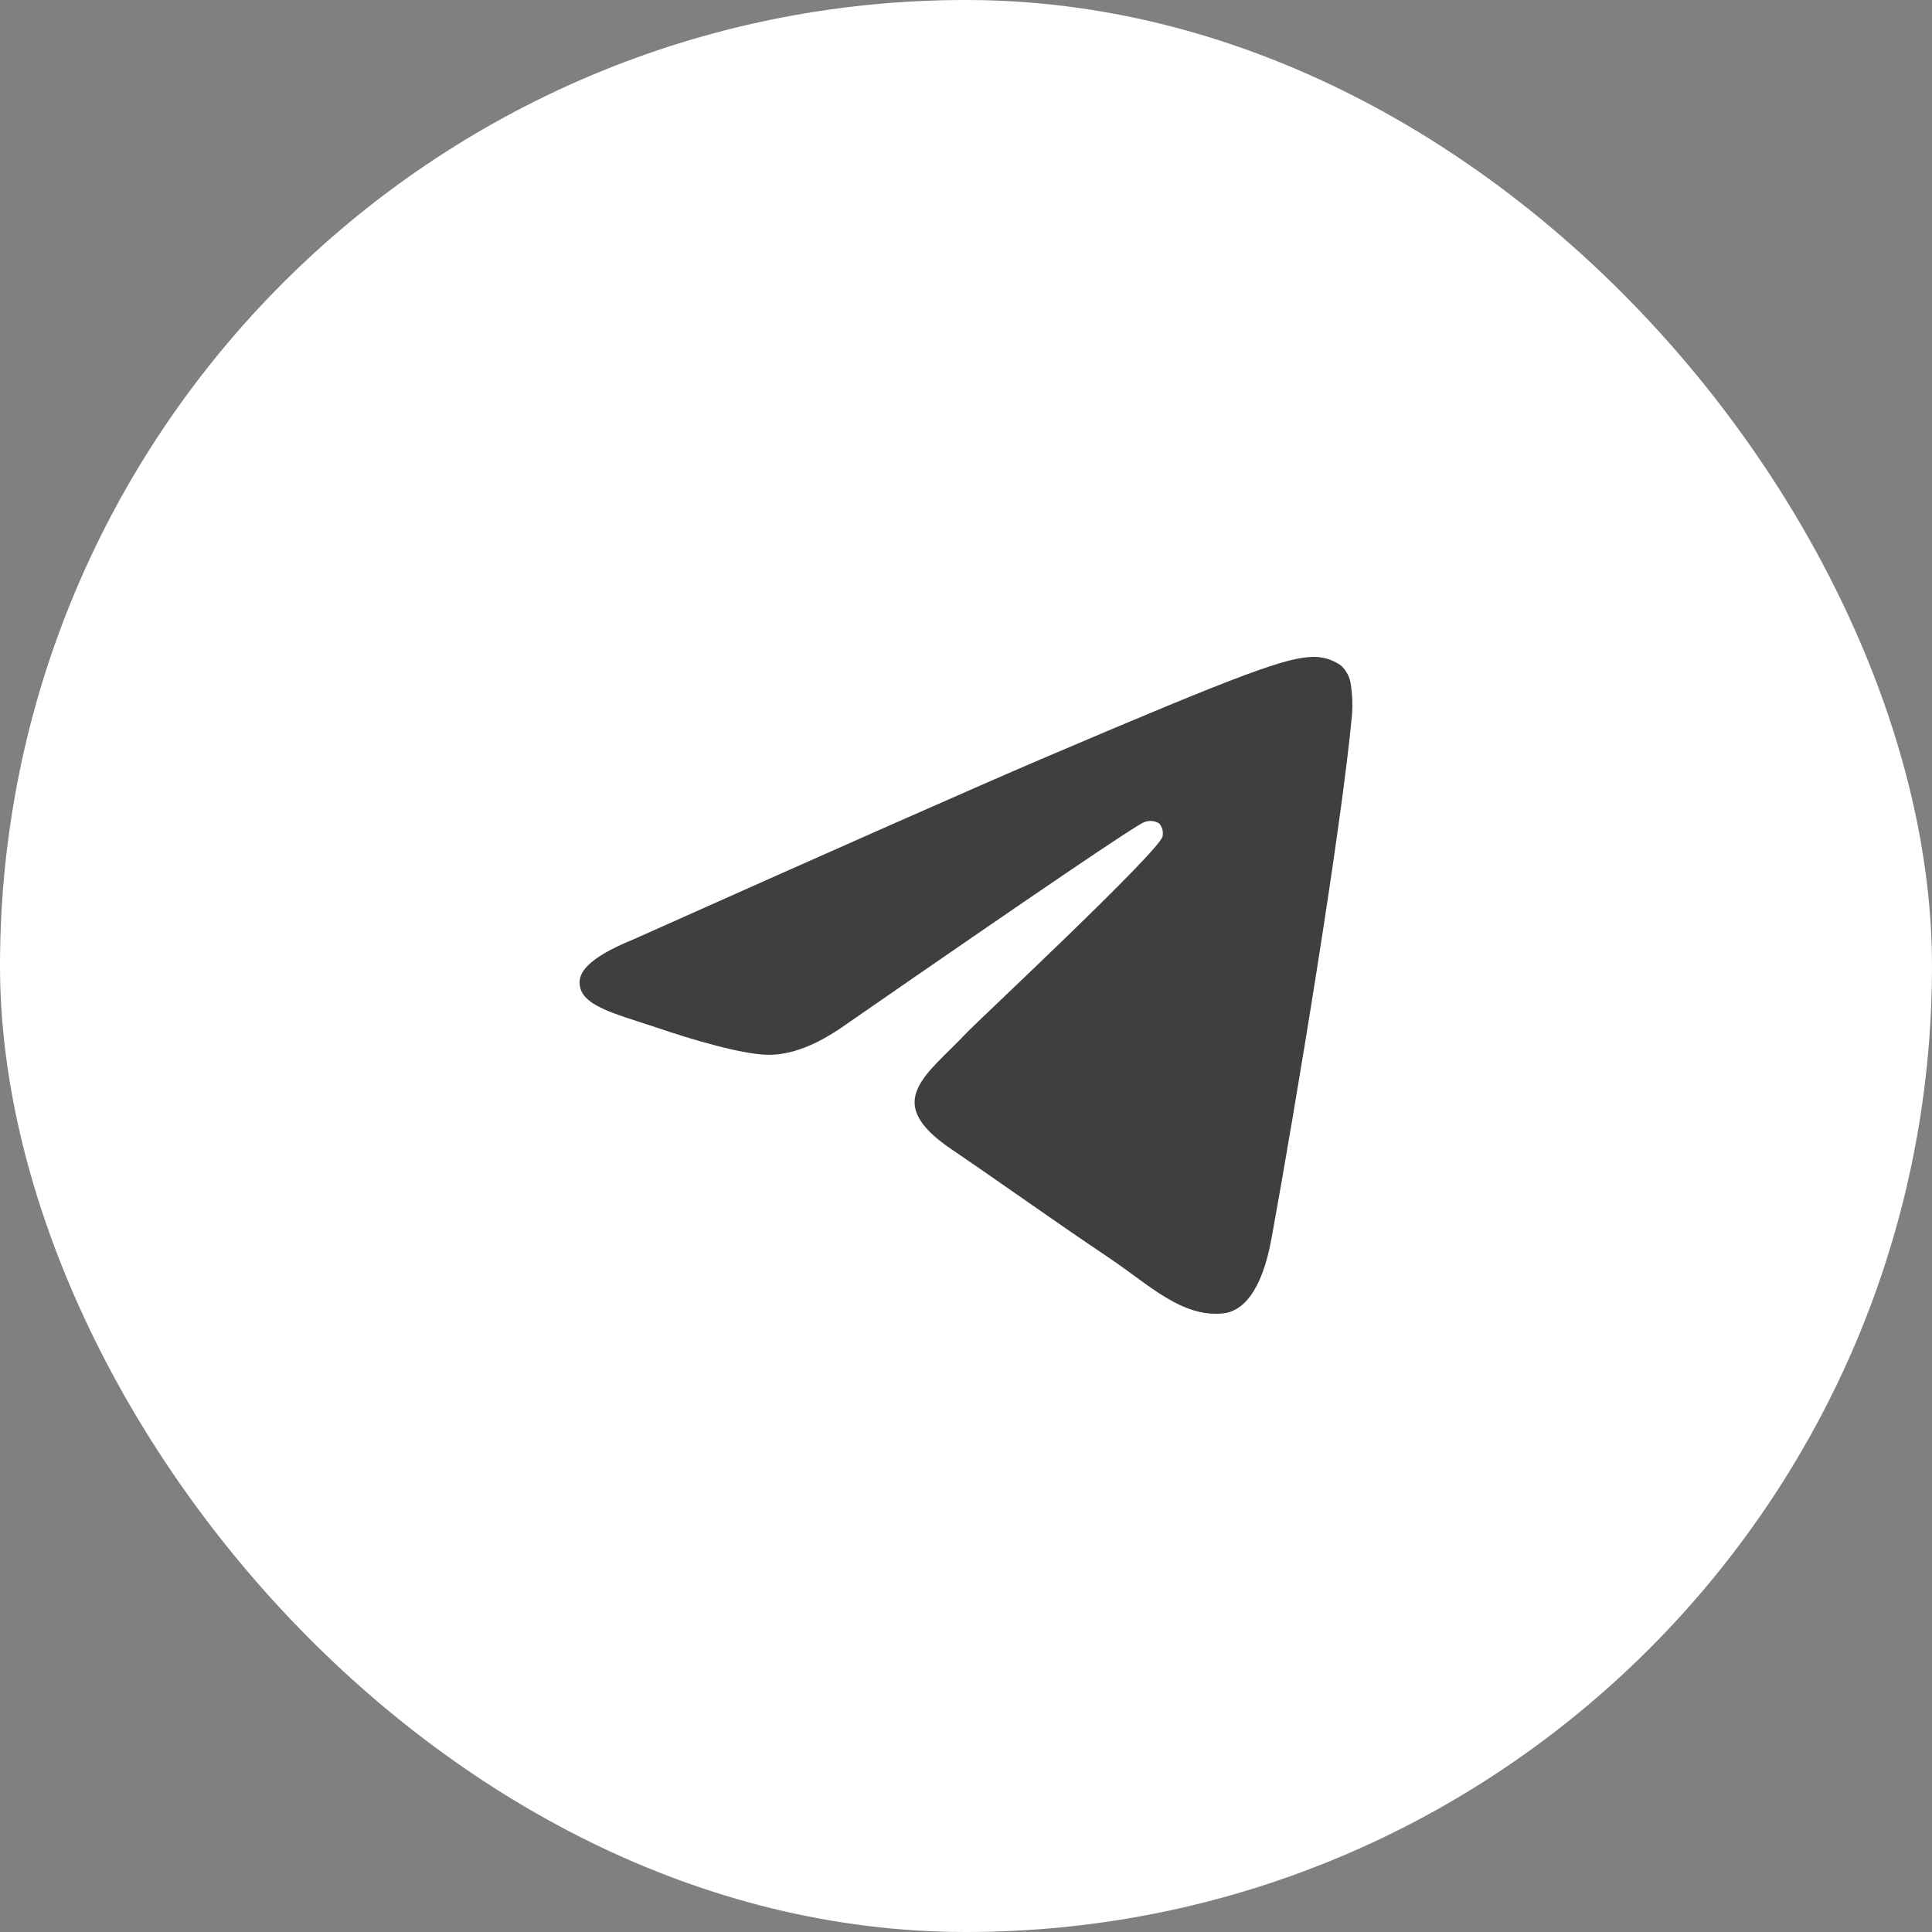
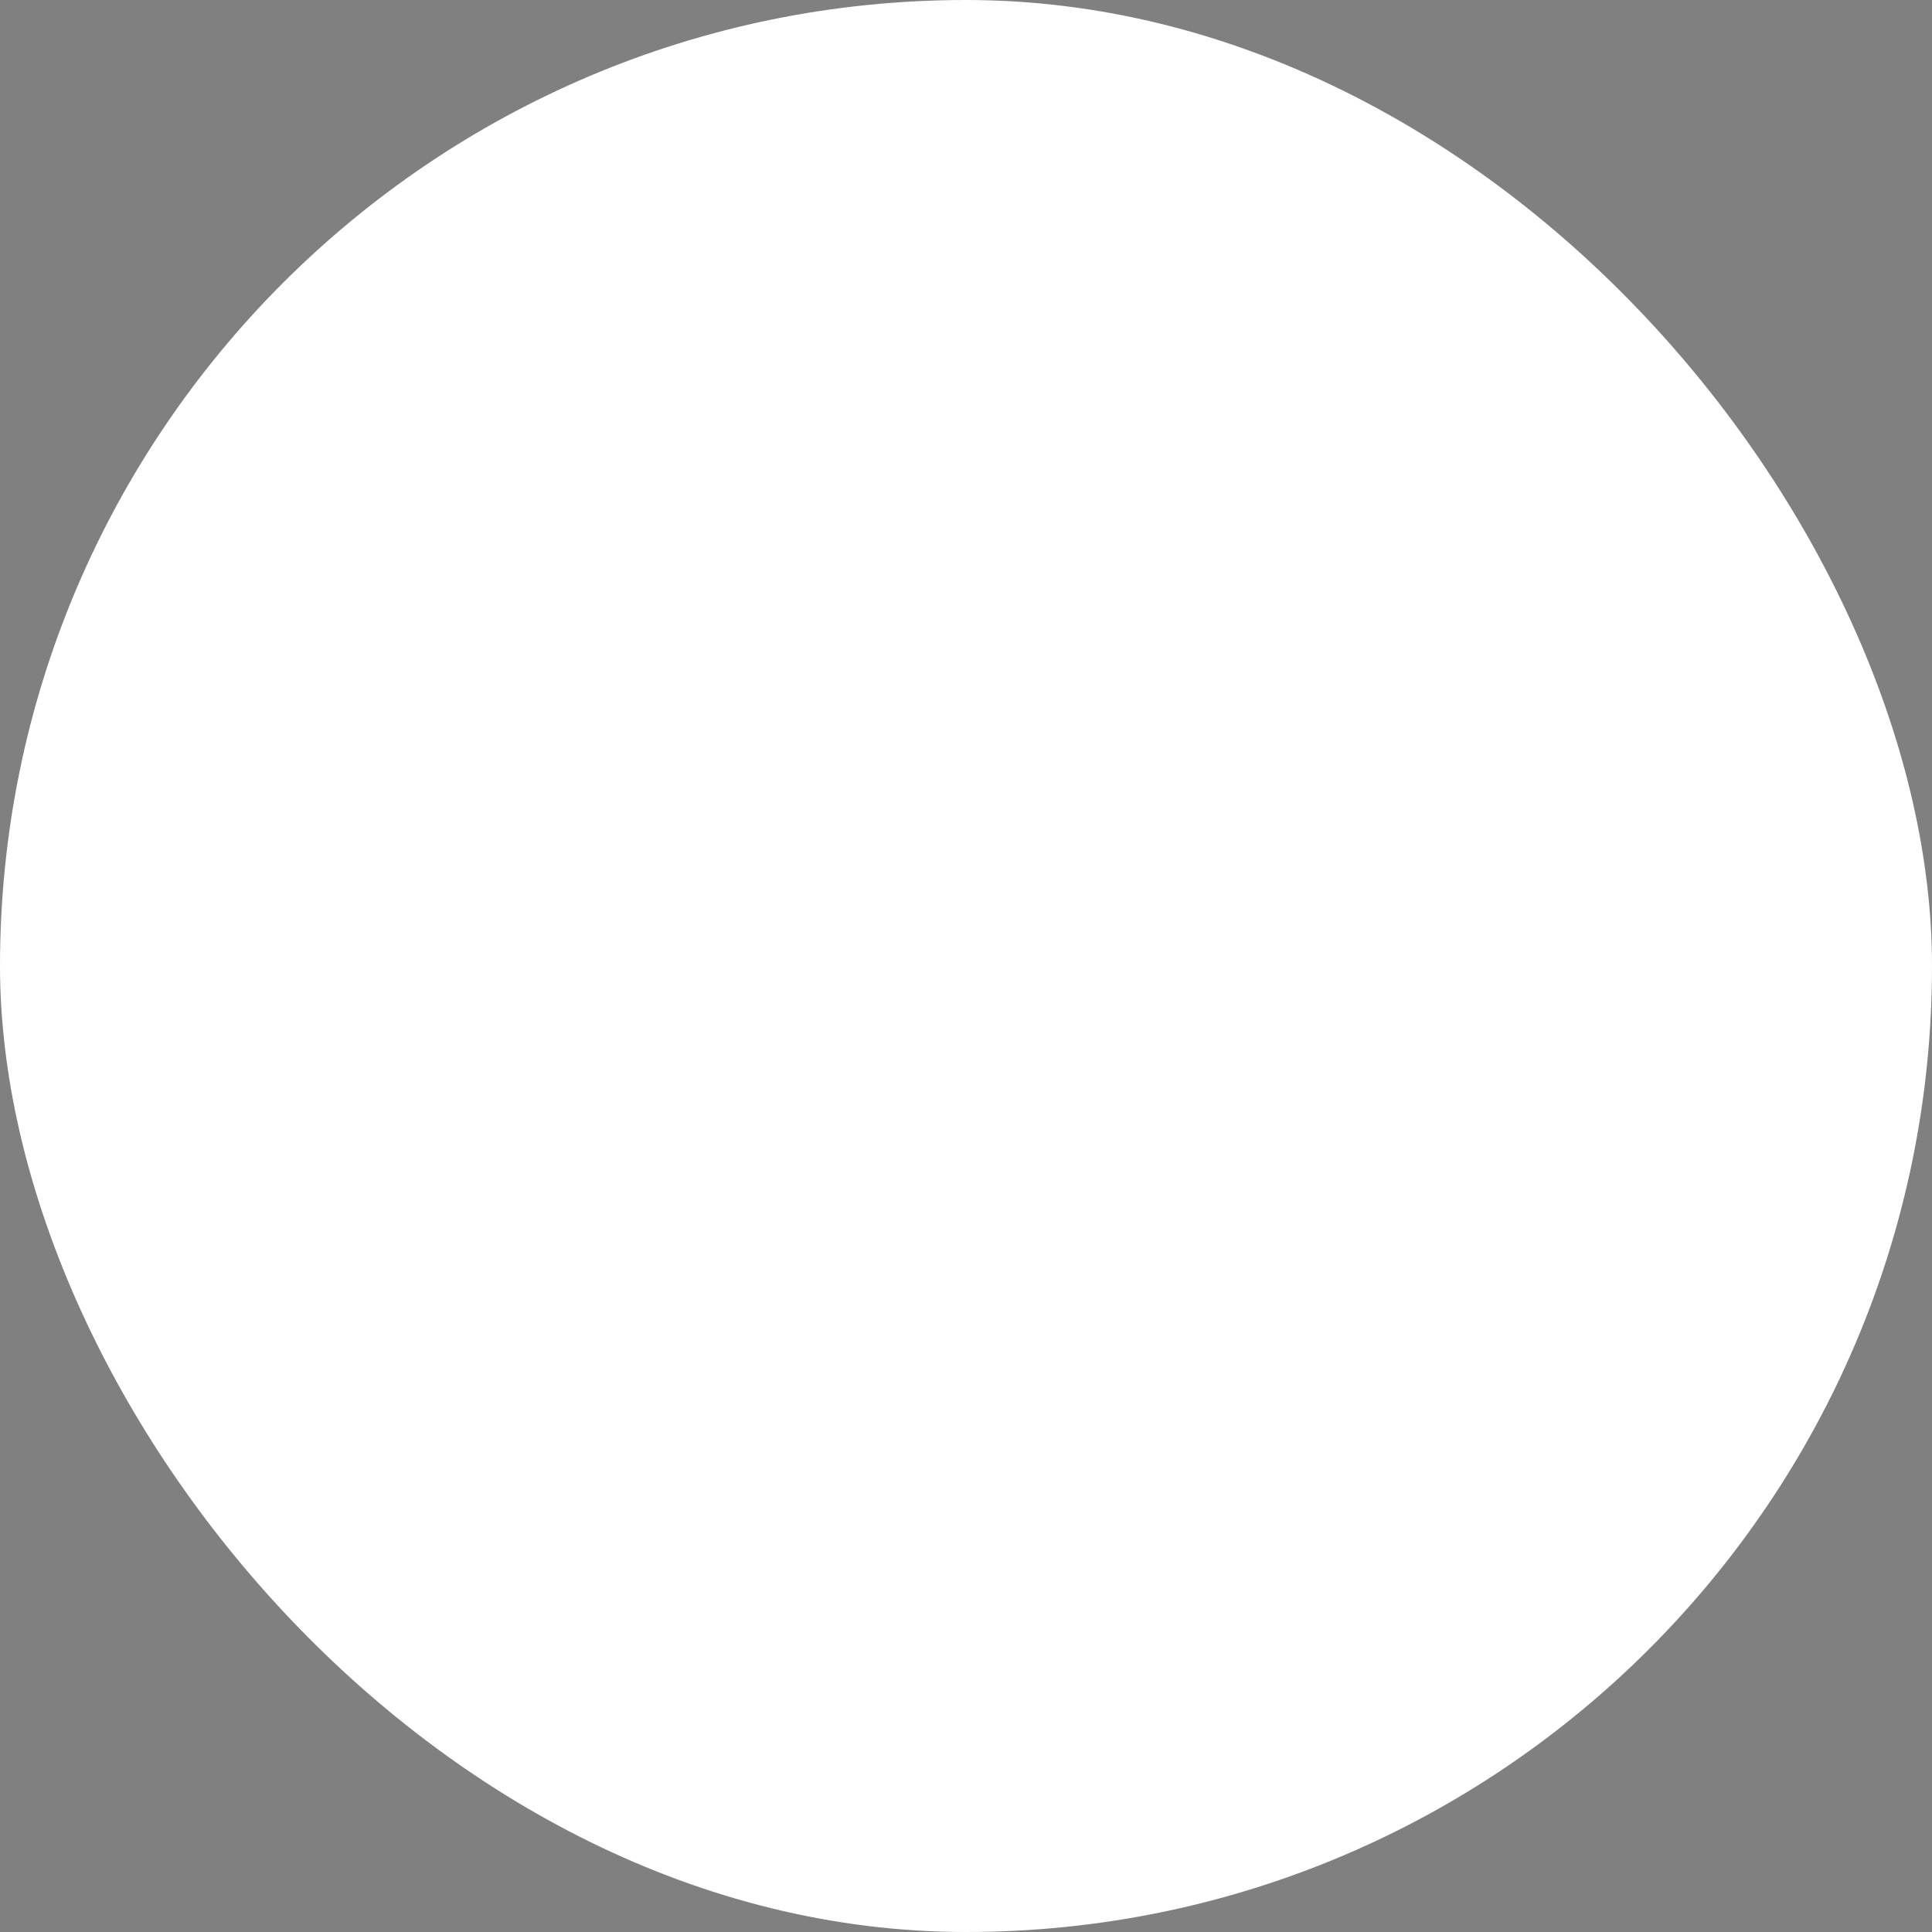
<svg xmlns="http://www.w3.org/2000/svg" width="50" height="50" viewBox="0 0 50 50" fill="none">
  <rect x="0" y="0" width="50" height="50" fill="#808080" stroke="none" />
  <rect width="50" height="50" rx="25" fill="white" />
-   <path fill-rule="evenodd" clip-rule="evenodd" d="M16.375 24.319C21.744 21.92 25.323 20.338 27.114 19.574C32.229 17.393 33.297 17.014 33.984 17C34.239 16.995 34.489 17.072 34.699 17.22C34.846 17.351 34.94 17.533 34.962 17.731C34.998 17.978 35.009 18.228 34.992 18.476C34.716 21.471 33.515 28.709 32.906 32.054C32.648 33.463 32.14 33.944 31.647 33.992C30.578 34.092 29.757 33.266 28.727 32.57C27.106 31.48 26.19 30.809 24.617 29.738C22.798 28.505 23.978 27.833 25.014 26.731C25.285 26.442 29.994 22.045 30.087 21.647C30.099 21.588 30.098 21.527 30.083 21.469C30.068 21.411 30.04 21.357 30.001 21.312C29.945 21.276 29.881 21.254 29.815 21.248C29.749 21.241 29.682 21.251 29.62 21.275C29.459 21.312 26.87 23.067 21.854 26.541C21.118 27.058 20.453 27.311 19.856 27.298C19.198 27.282 17.934 26.916 16.993 26.593C15.84 26.209 14.932 26.007 15.004 25.36C15.046 25.022 15.503 24.675 16.375 24.319Z" fill="#3F3F3F" />
</svg>